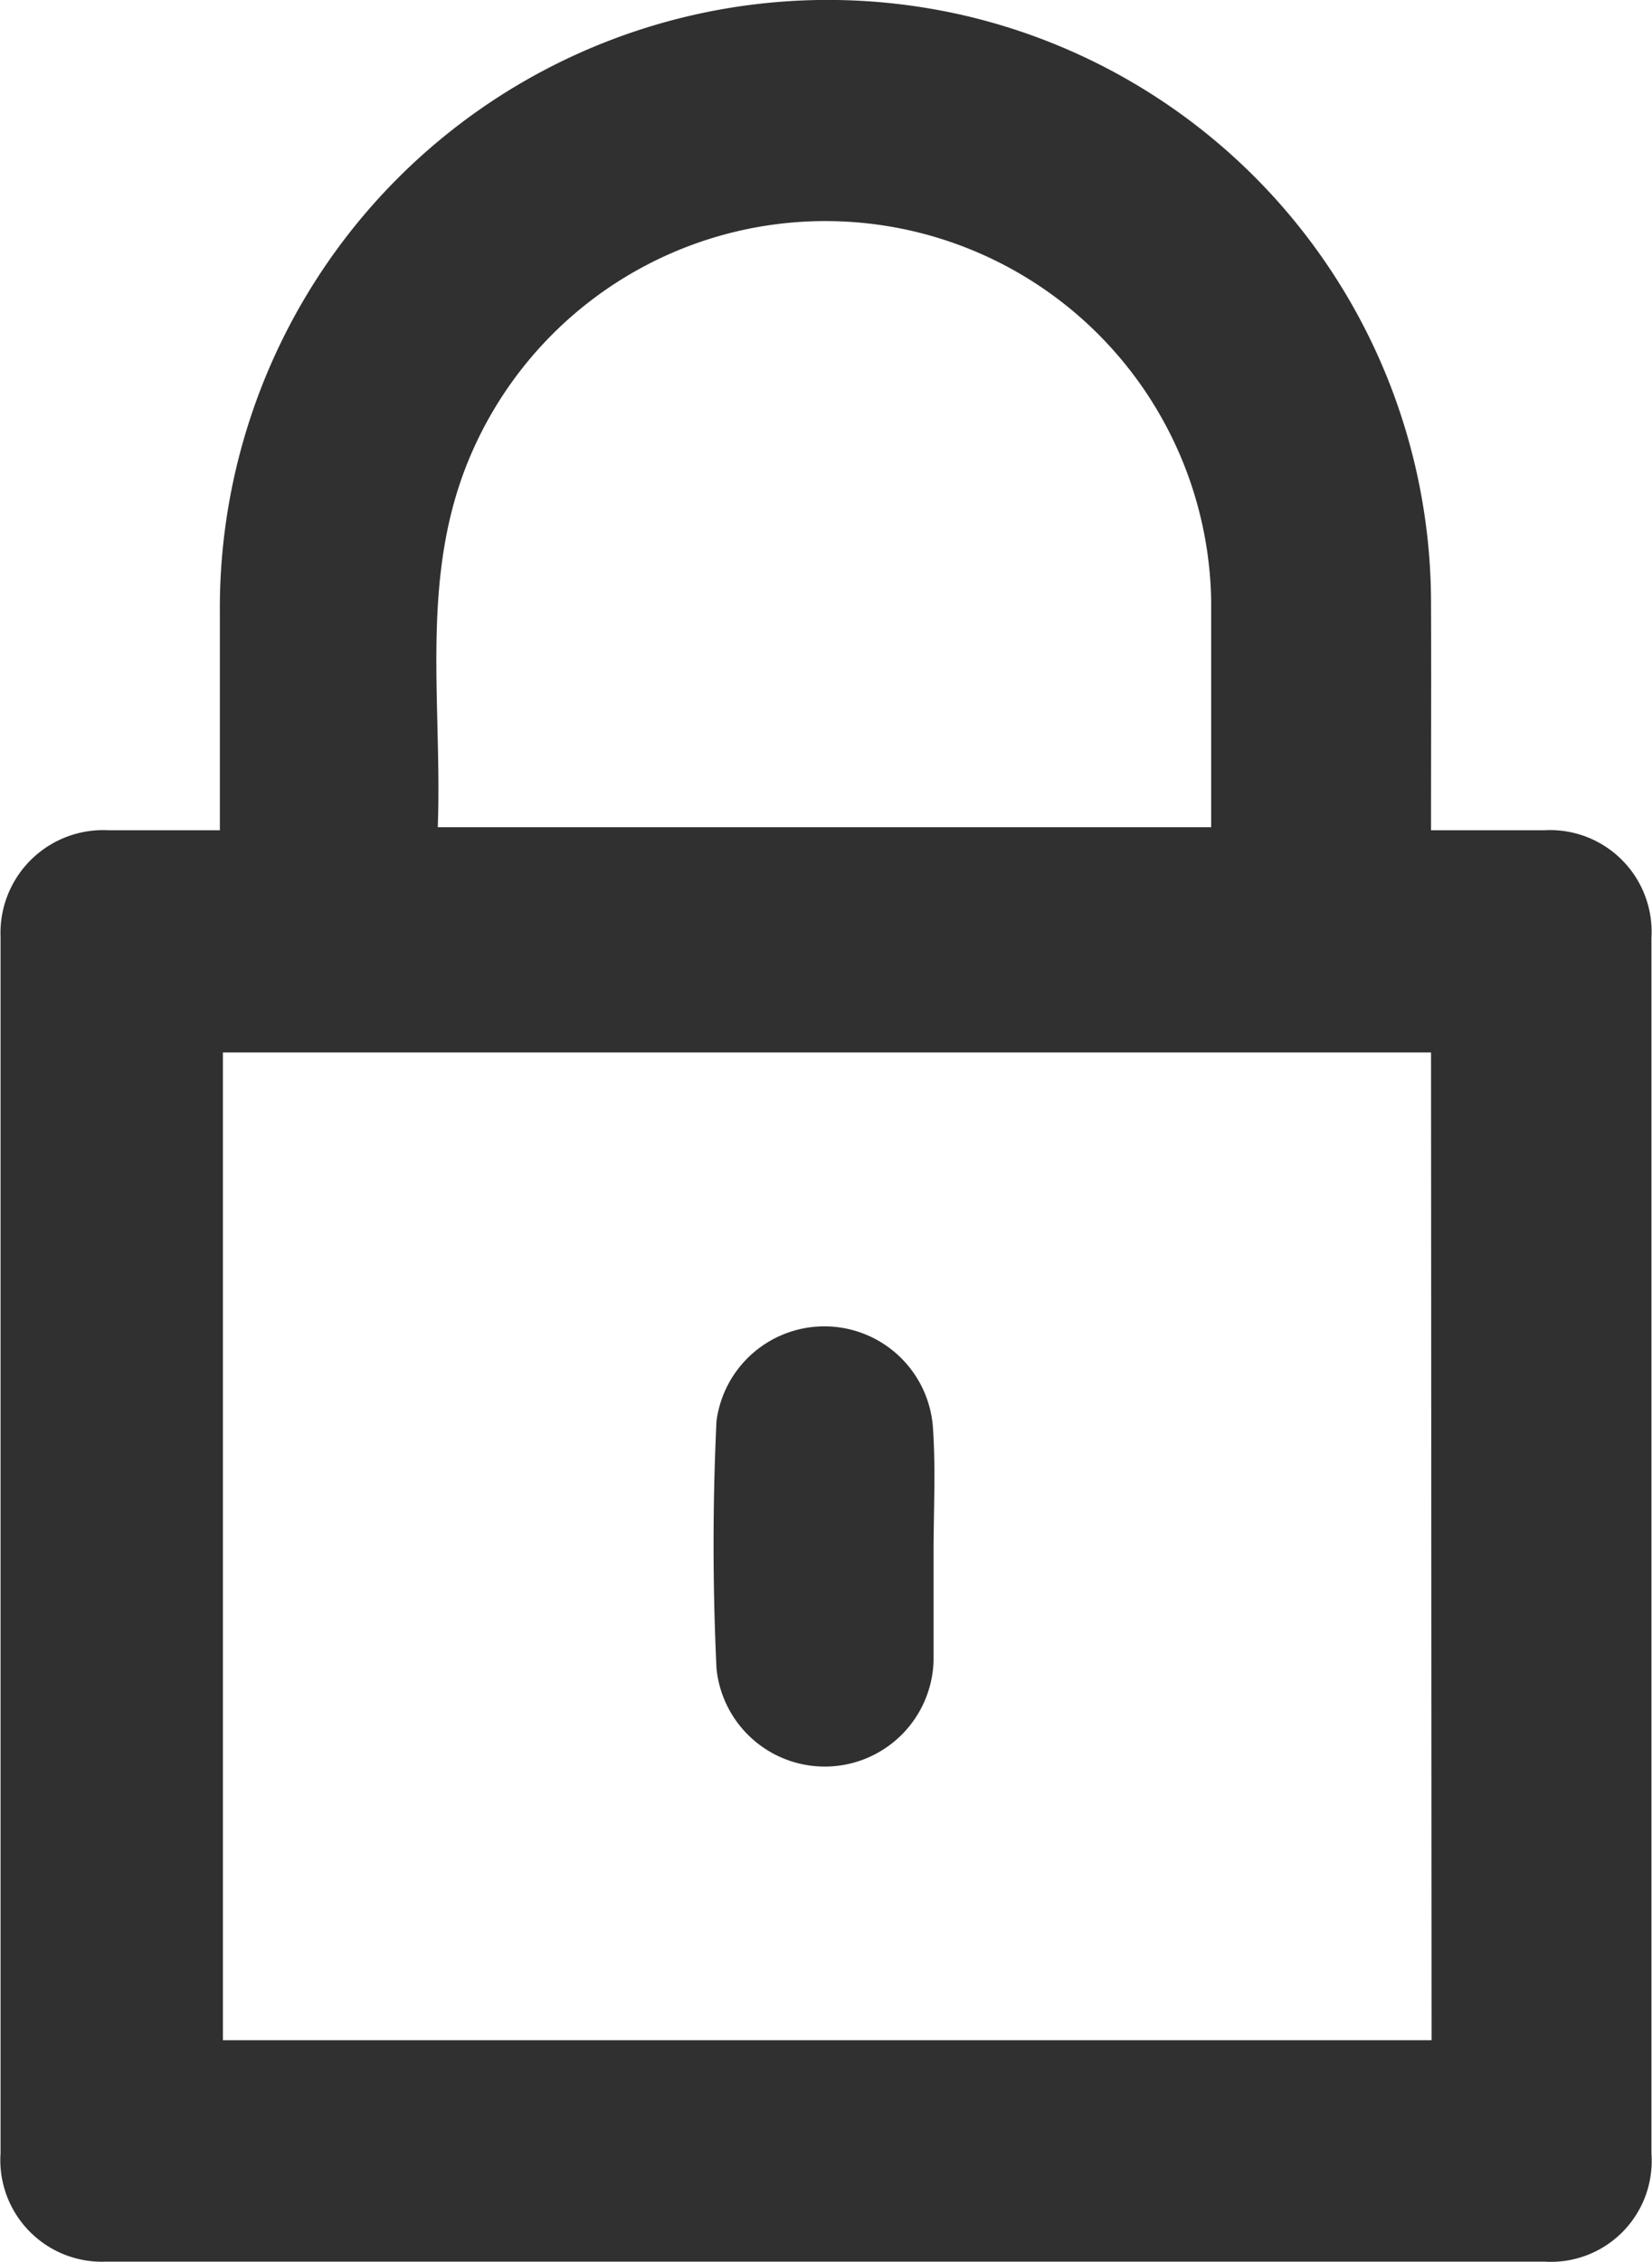
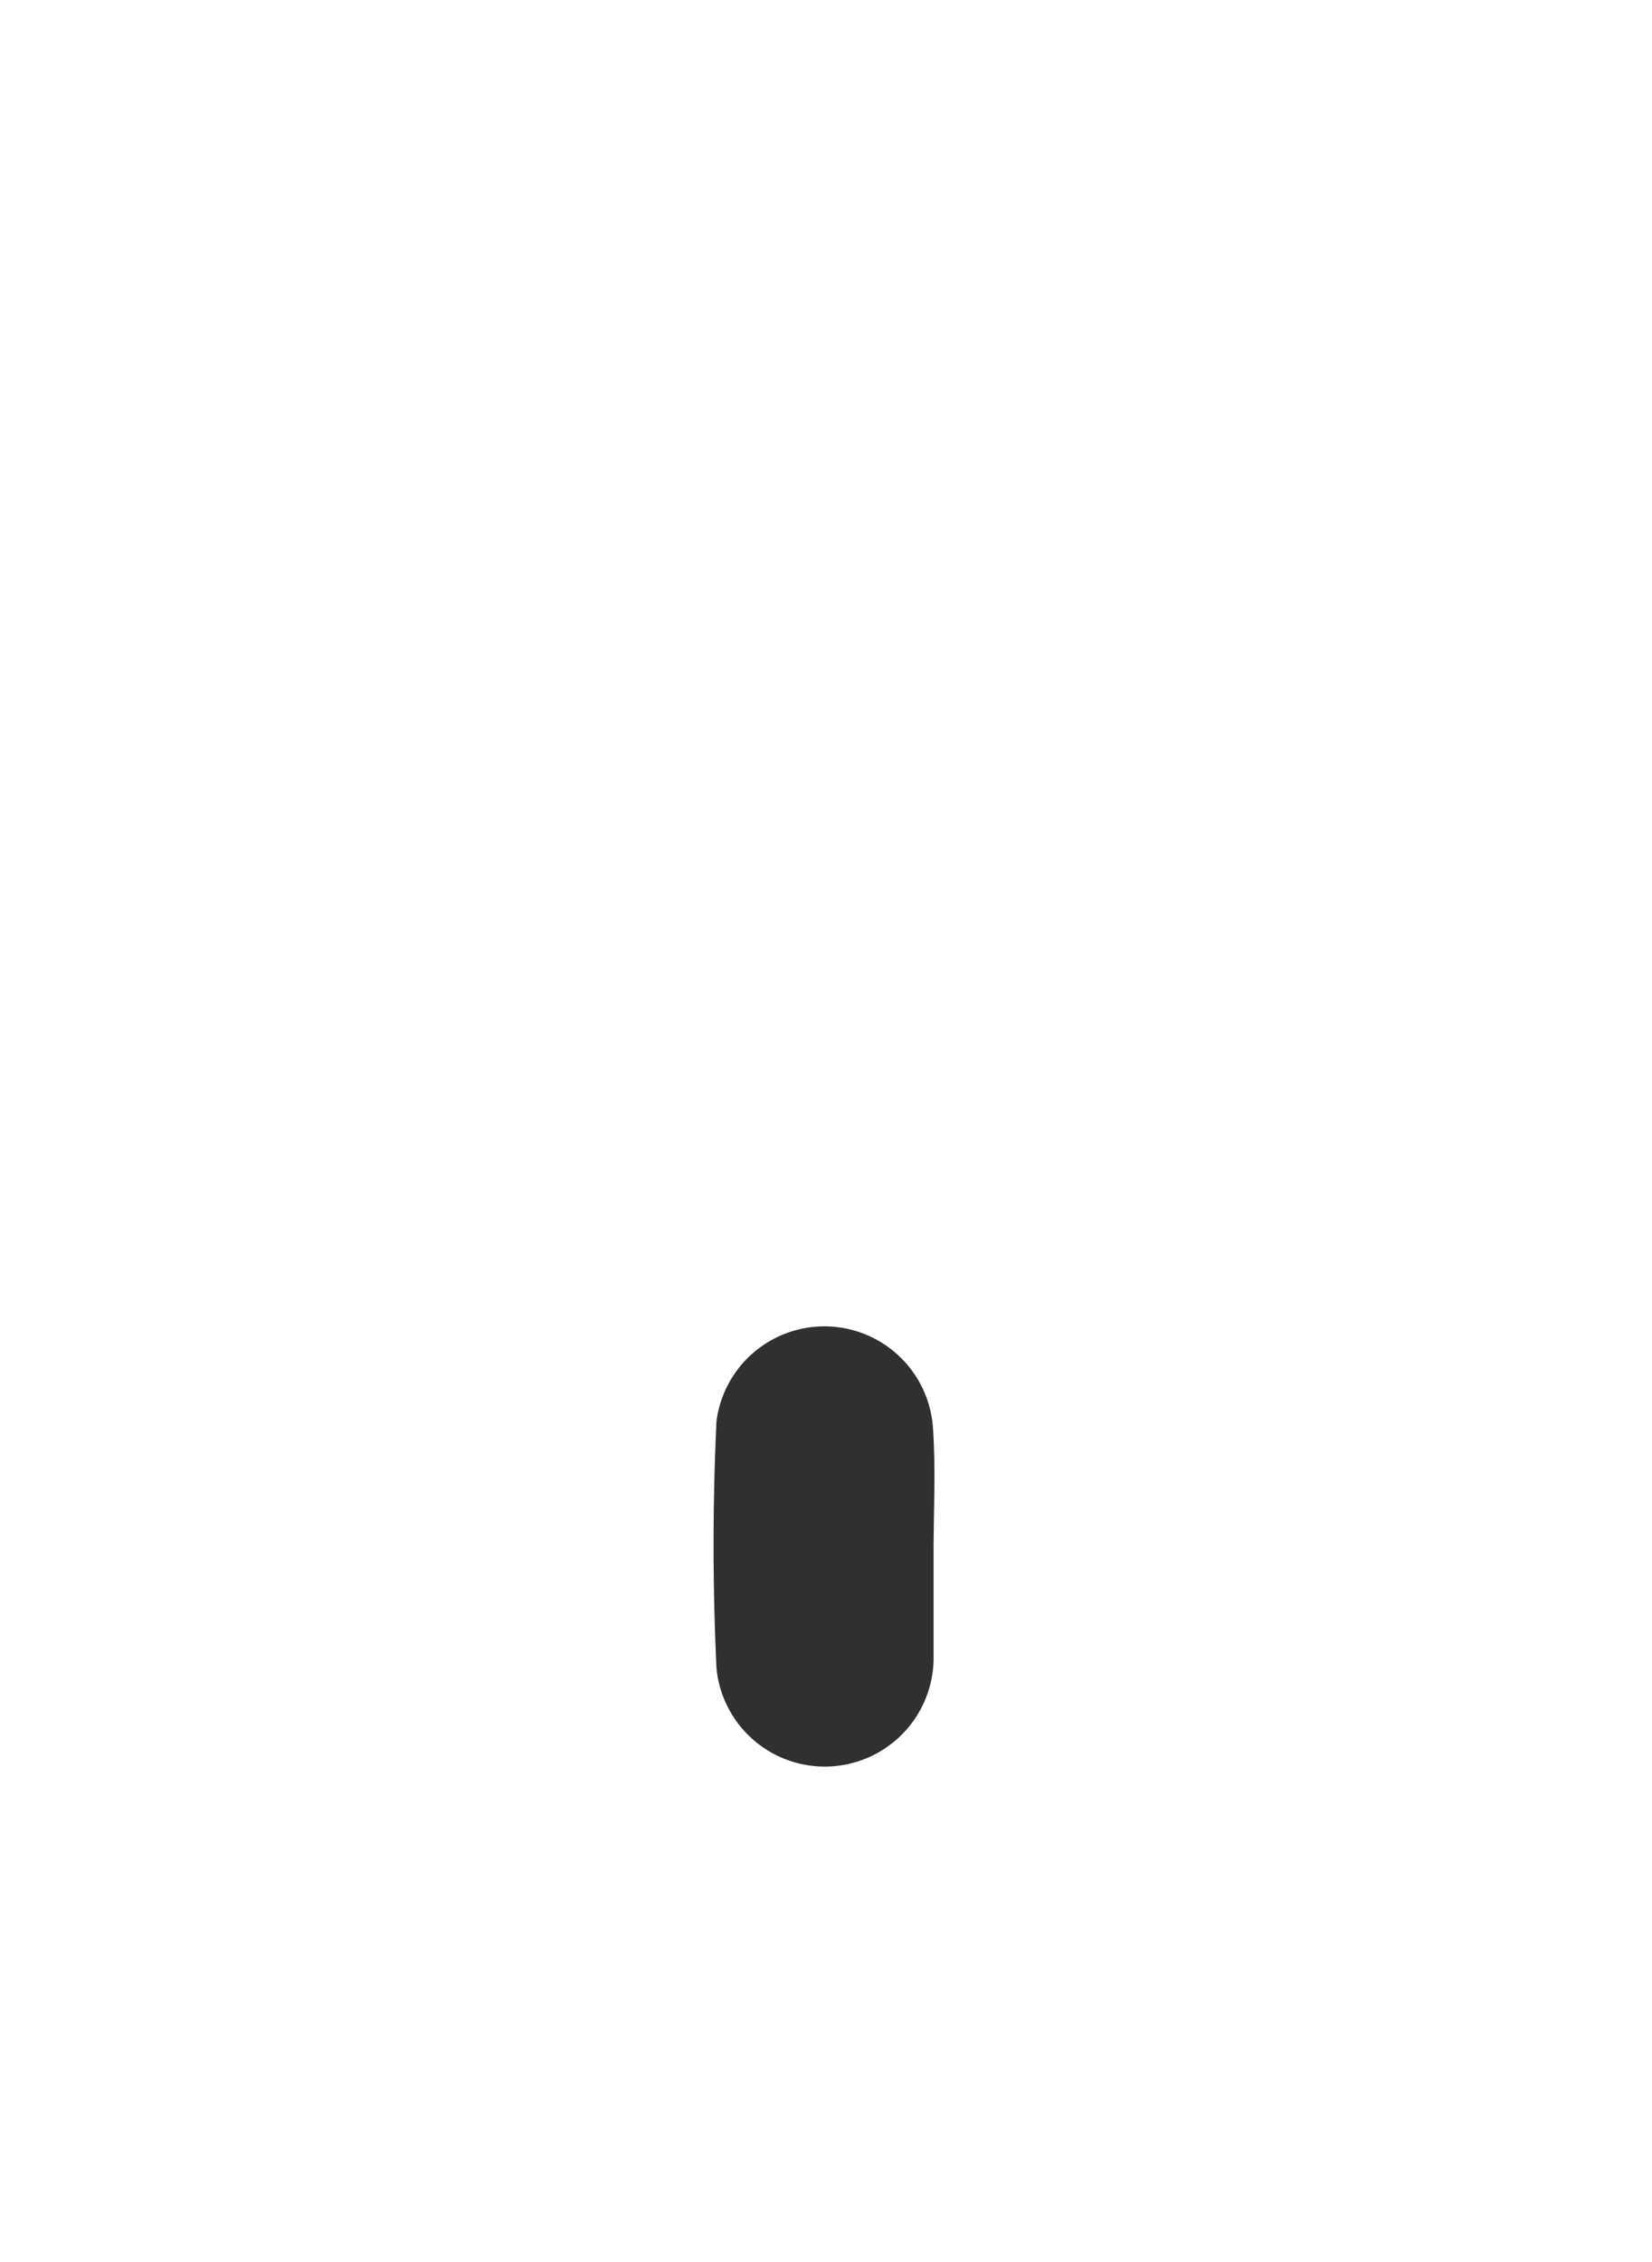
<svg xmlns="http://www.w3.org/2000/svg" id="レイヤー_1" data-name="レイヤー 1" viewBox="0 0 59.51 81.44">
  <defs>
    <style>.cls-1{fill:#303030;}</style>
  </defs>
-   <path class="cls-1" d="M63.92,30.78c1.5,0,2.78,0,4.07,0a3.66,3.66,0,0,1,3.87,3.87q0,21.89,0,43.78A3.63,3.63,0,0,1,68,82.31q-25.89,0-51.79,0a3.66,3.66,0,0,1-3.82-3.91q0-21.89,0-43.78a3.7,3.7,0,0,1,3.9-3.84c1.23,0,2.46,0,4,0V22.92a21.9,21.9,0,0,1,27-21.43A21.73,21.73,0,0,1,63.92,22.6C63.93,25.25,63.92,27.9,63.92,30.78Zm0,8H20.4V74.34H63.94ZM56,30.67c0-2.85,0-5.51,0-8.17a13.9,13.9,0,0,0-26.86-4.77c-1.62,4.2-.84,8.54-1,12.94Z" transform="translate(-12.37 -0.89)" />
  <path class="cls-1" d="M46,56.78c0,1.3,0,2.6,0,3.89a3.92,3.92,0,0,1-7.82.28c-.14-3-.14-5.94,0-8.9a3.92,3.92,0,0,1,7.8.28C46.08,53.81,46,55.29,46,56.78Z" transform="translate(-12.37 -0.89)" />
</svg>